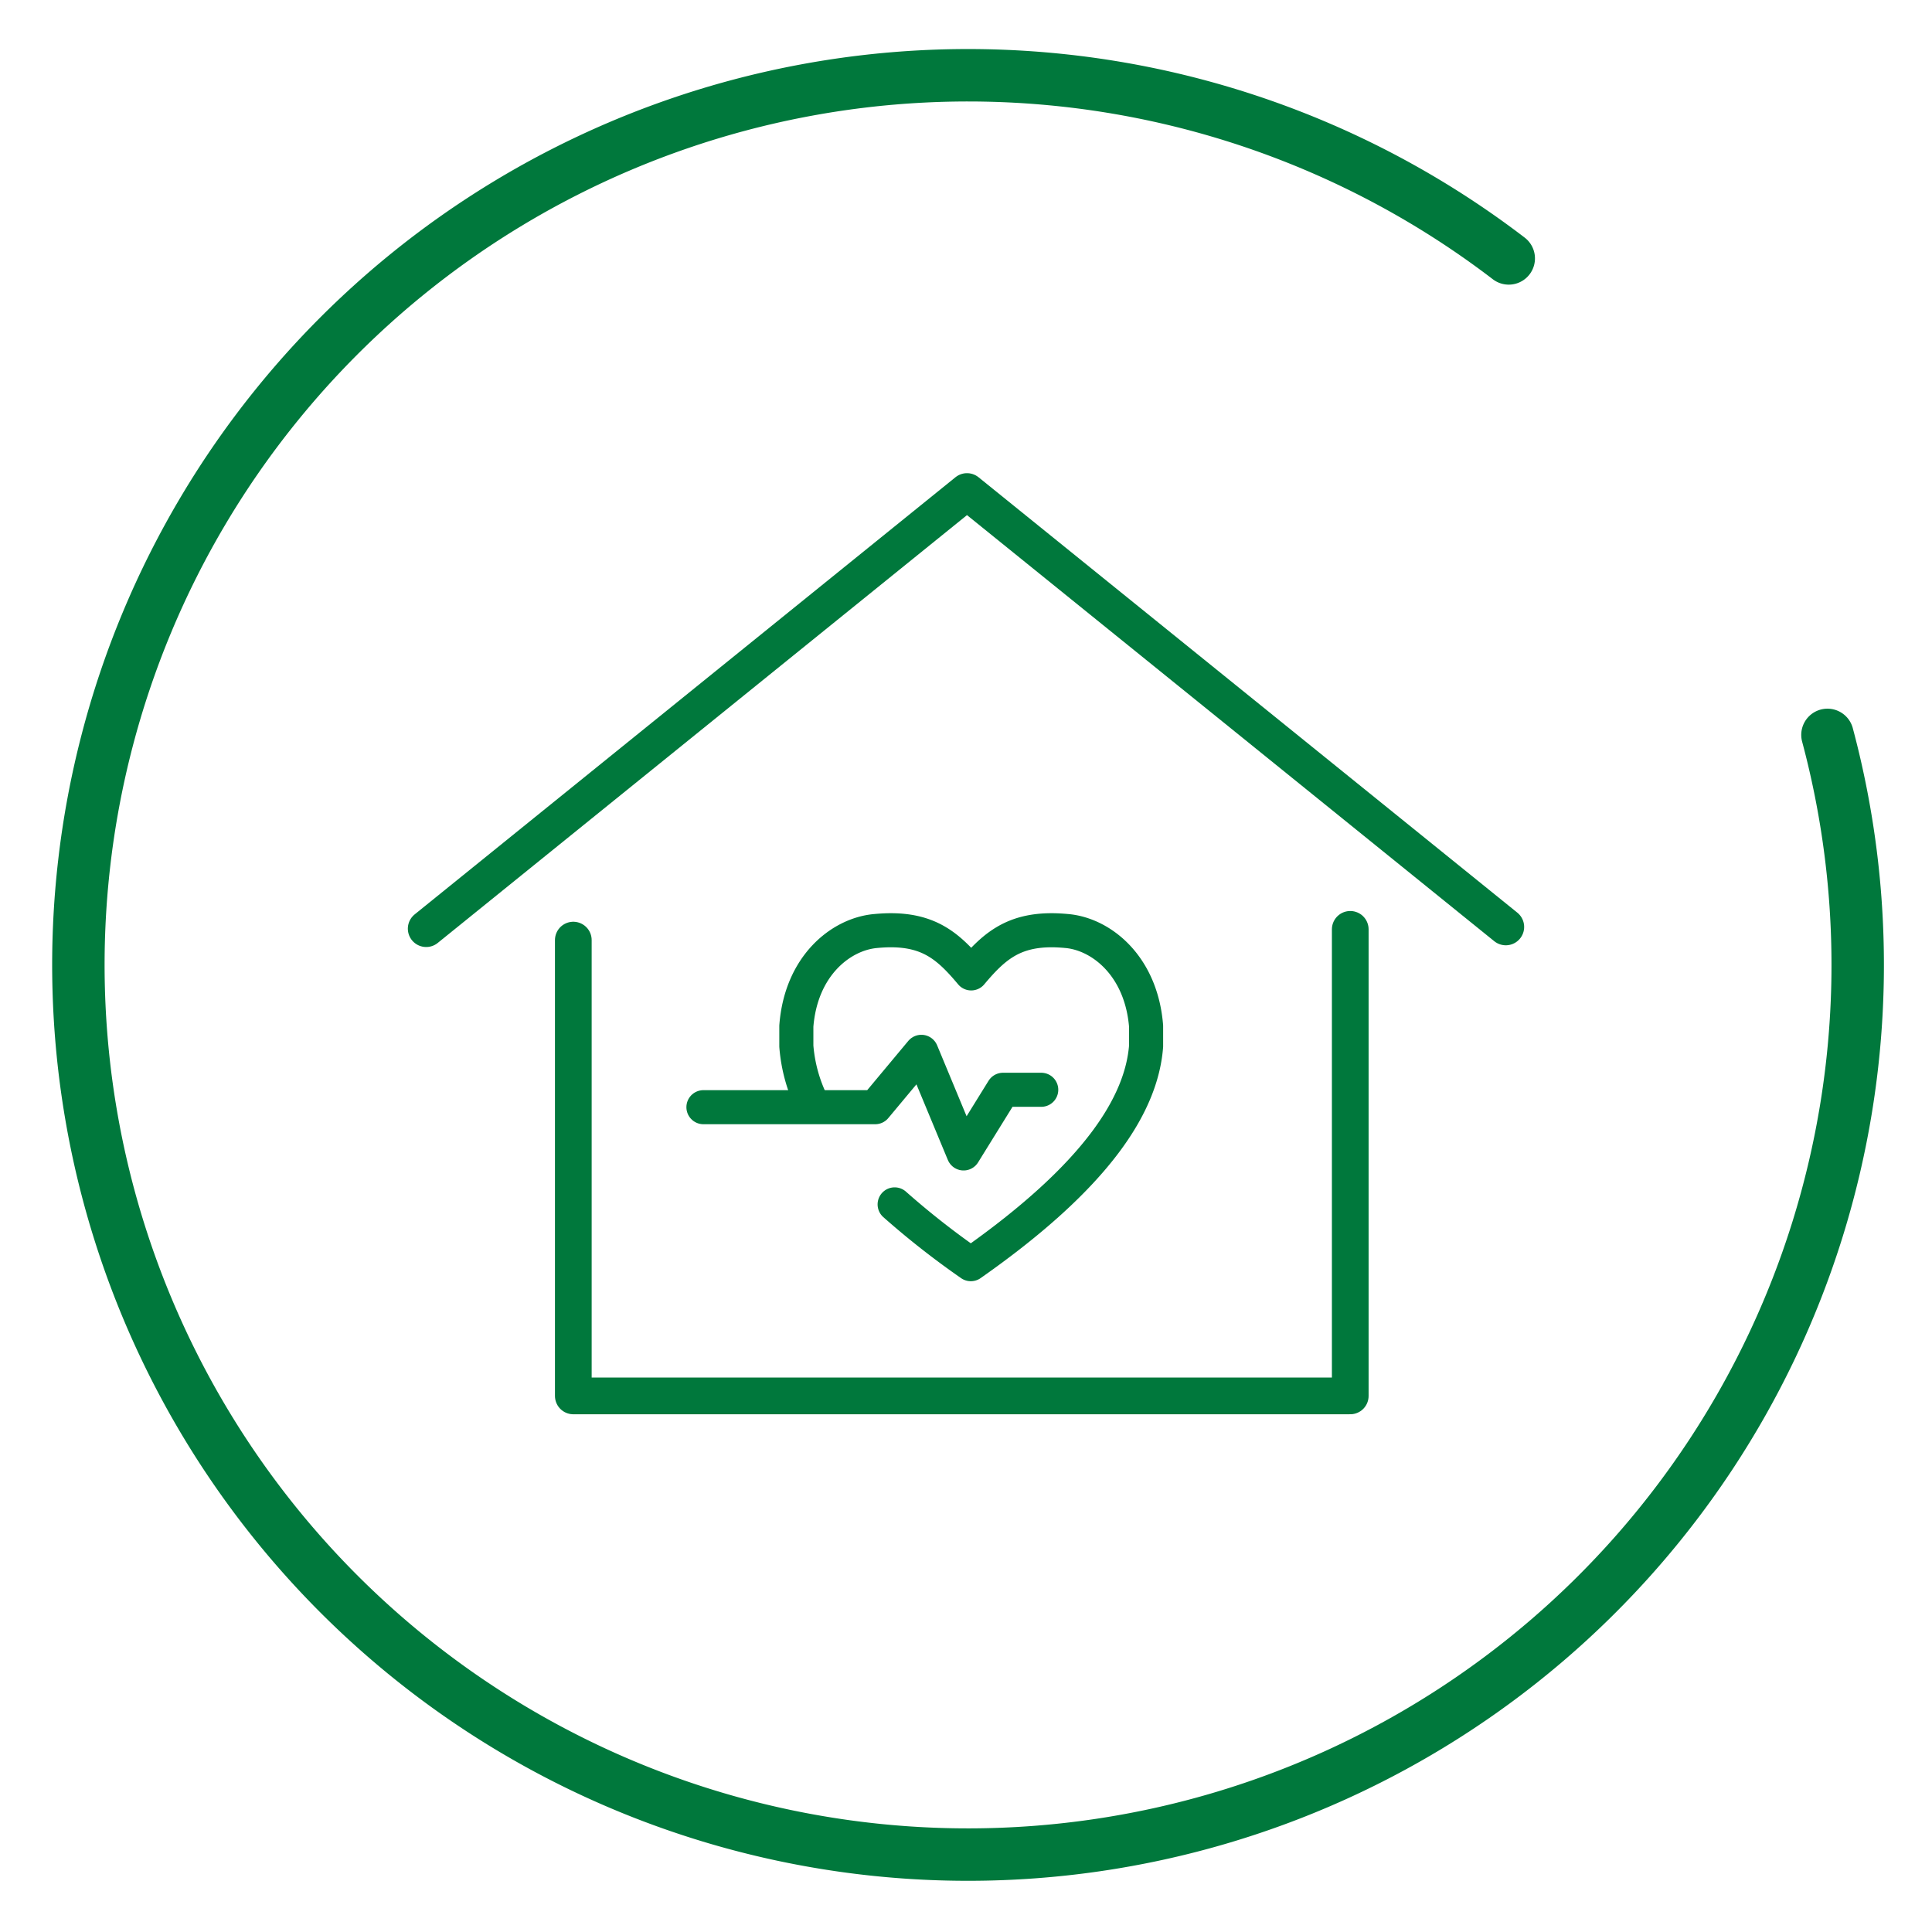
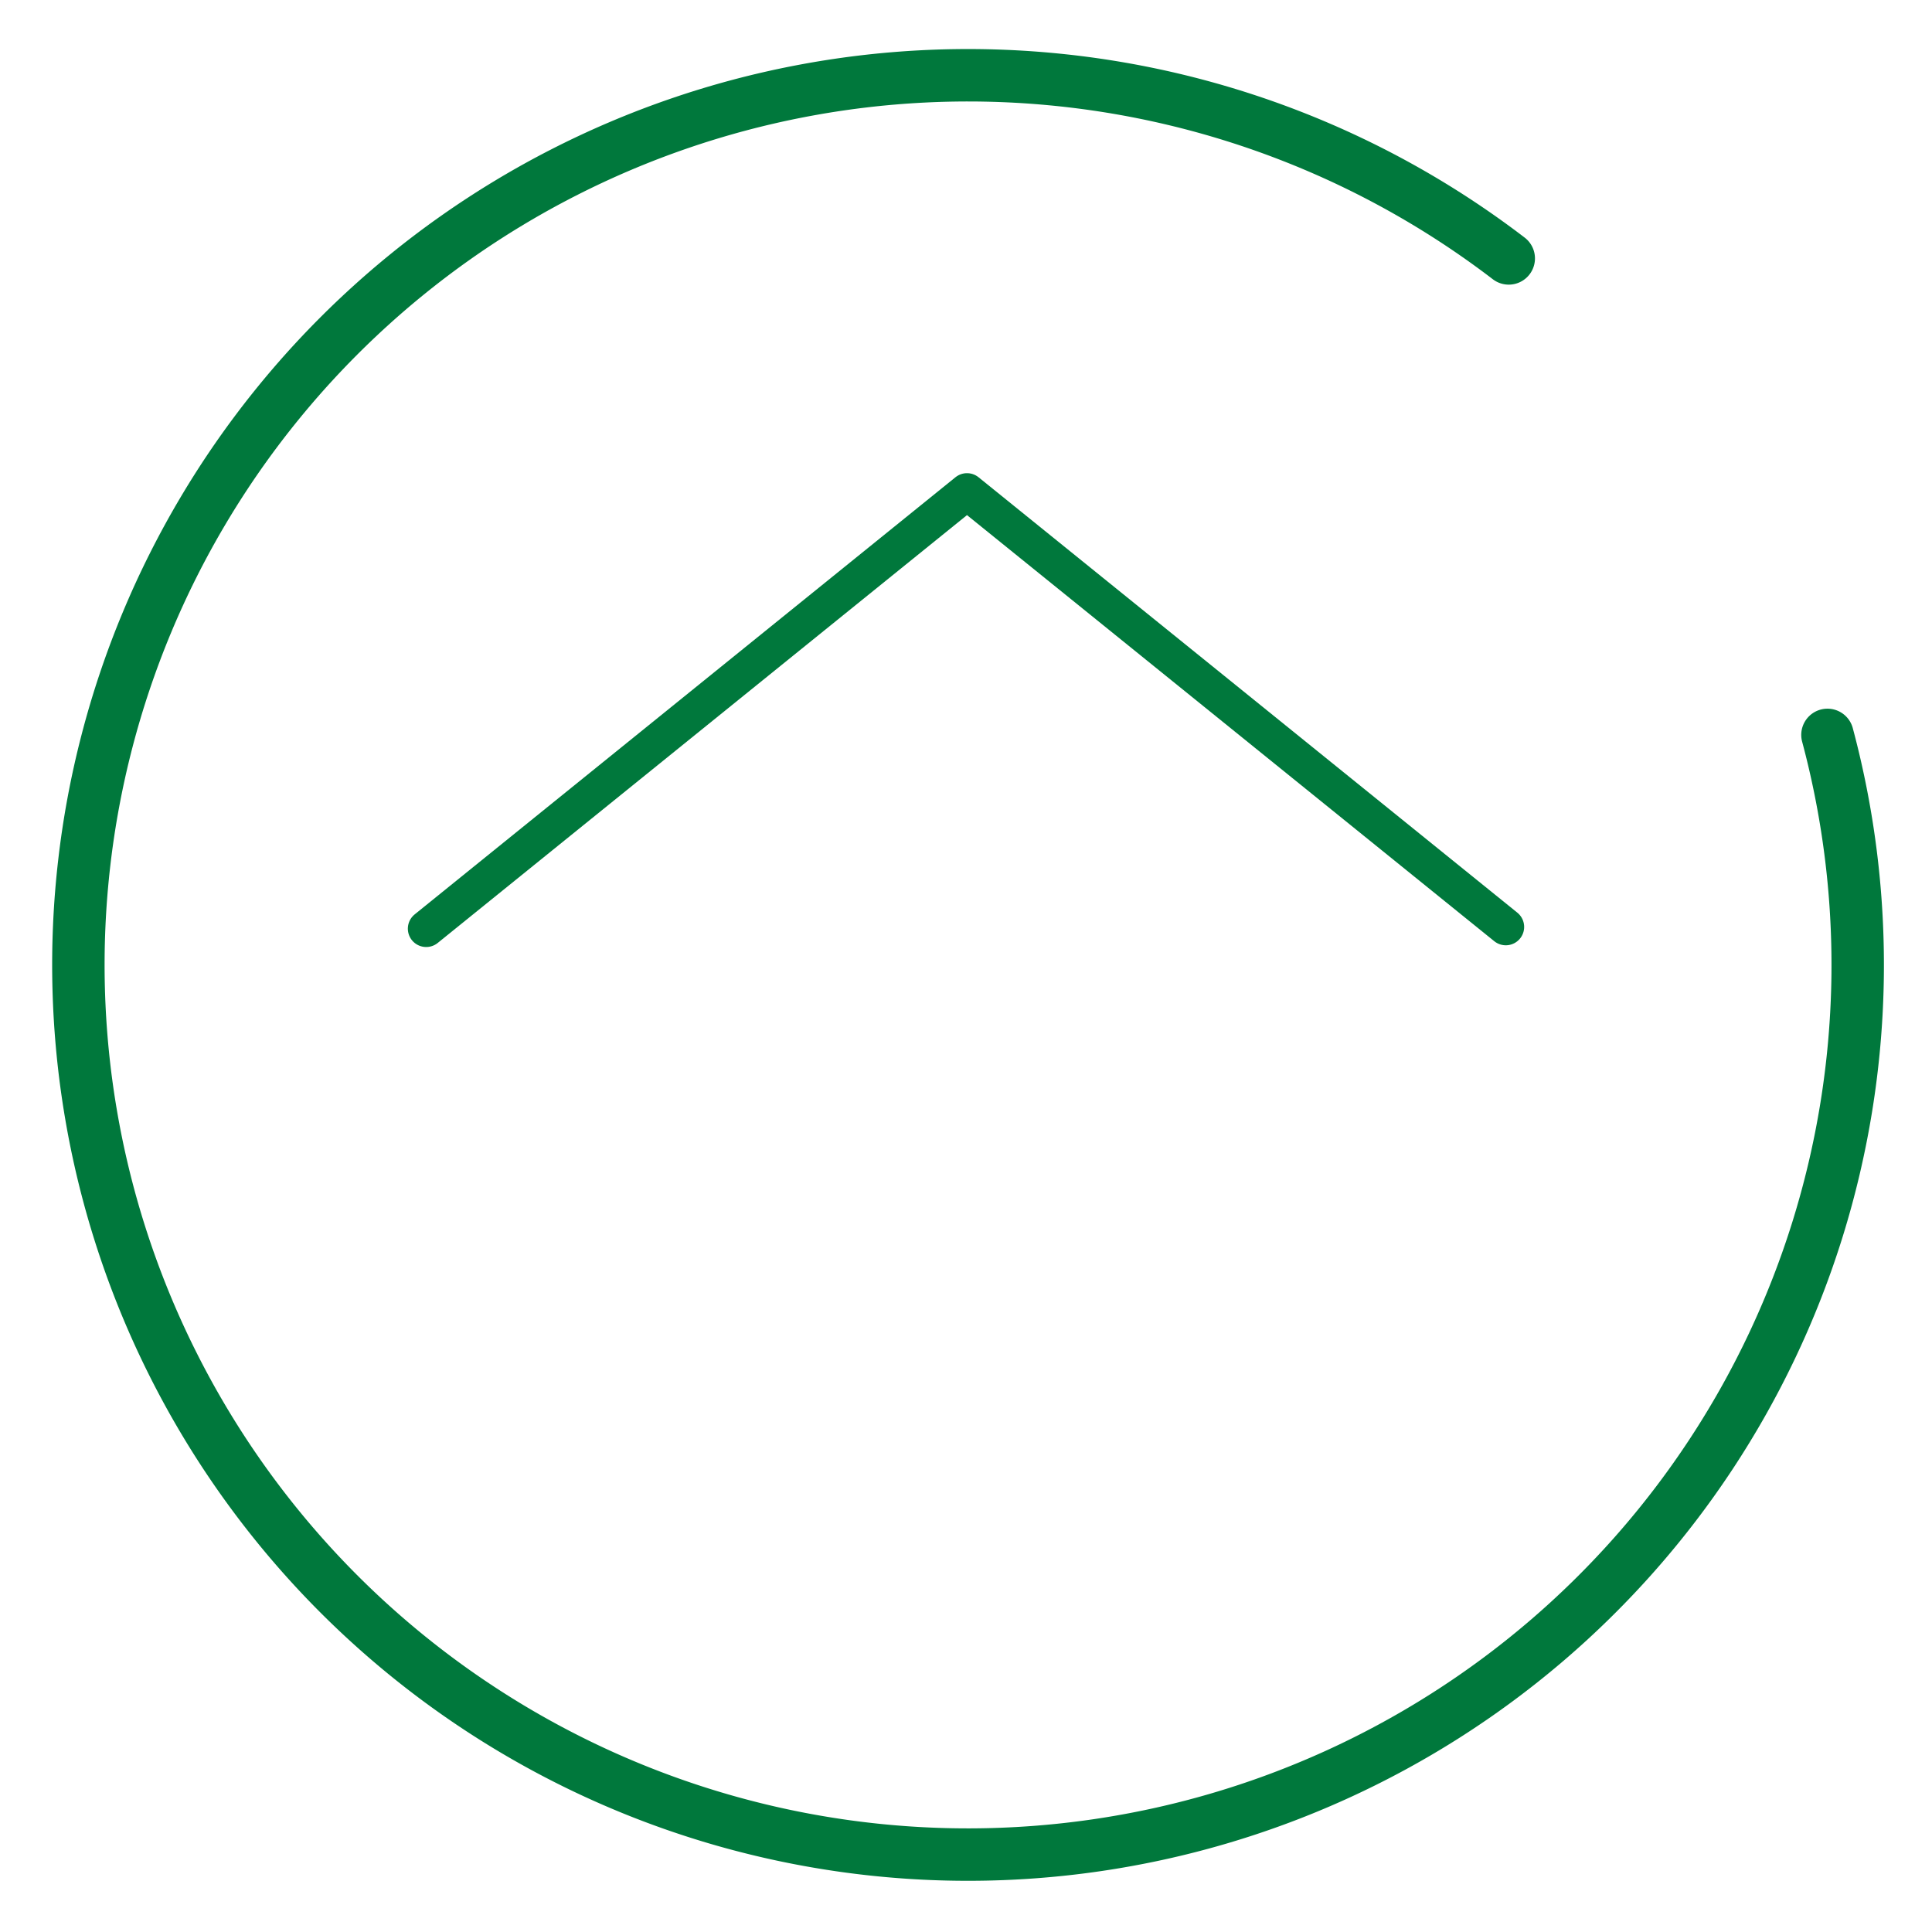
<svg xmlns="http://www.w3.org/2000/svg" viewBox="0 0 368.5 368.5">
  <defs>
    <style>.cls-1,.cls-2,.cls-3{fill:none;stroke:#00783c;stroke-linecap:round;stroke-linejoin:round;}.cls-1{stroke-width:10px;}.cls-2{stroke-width:7px;}.cls-3{stroke-width:6.5px;}</style>
  </defs>
  <g id="Kreis">
    <path class="cls-1" d="M287.77,49.29a169.69,169.69,0,1,0,60.79,90.88" />
  </g>
  <g id="Icons">
-     <polyline class="cls-2" points="109.35 179.31 109.35 266.25 257.54 266.25 257.54 177.26" />
    <polyline class="cls-2" points="287.21 176.8 184.44 93.75 81.29 177.13" />
-     <path class="cls-3" d="M170.64,229.72a157.18,157.18,0,0,0,14.53,11.4c24.26-17,32.57-30.58,33.43-41.58v-3.82c-.92-11.49-8.5-17.49-15-18.13-1.07-.1-2.08-.16-3-.16-7.57,0-11.2,3.28-15.36,8.23-4.15-4.95-7.78-8.23-15.35-8.23-.94,0-1.95.06-3,.16-6.55.64-14.12,6.64-15,18.13v3.82A29.86,29.86,0,0,0,155,210.67" />
-     <polyline class="cls-3" points="134.17 211.18 166.93 211.18 175.74 200.62 183.79 220 191.31 207.86 198.6 207.86" />
  </g>
</svg>